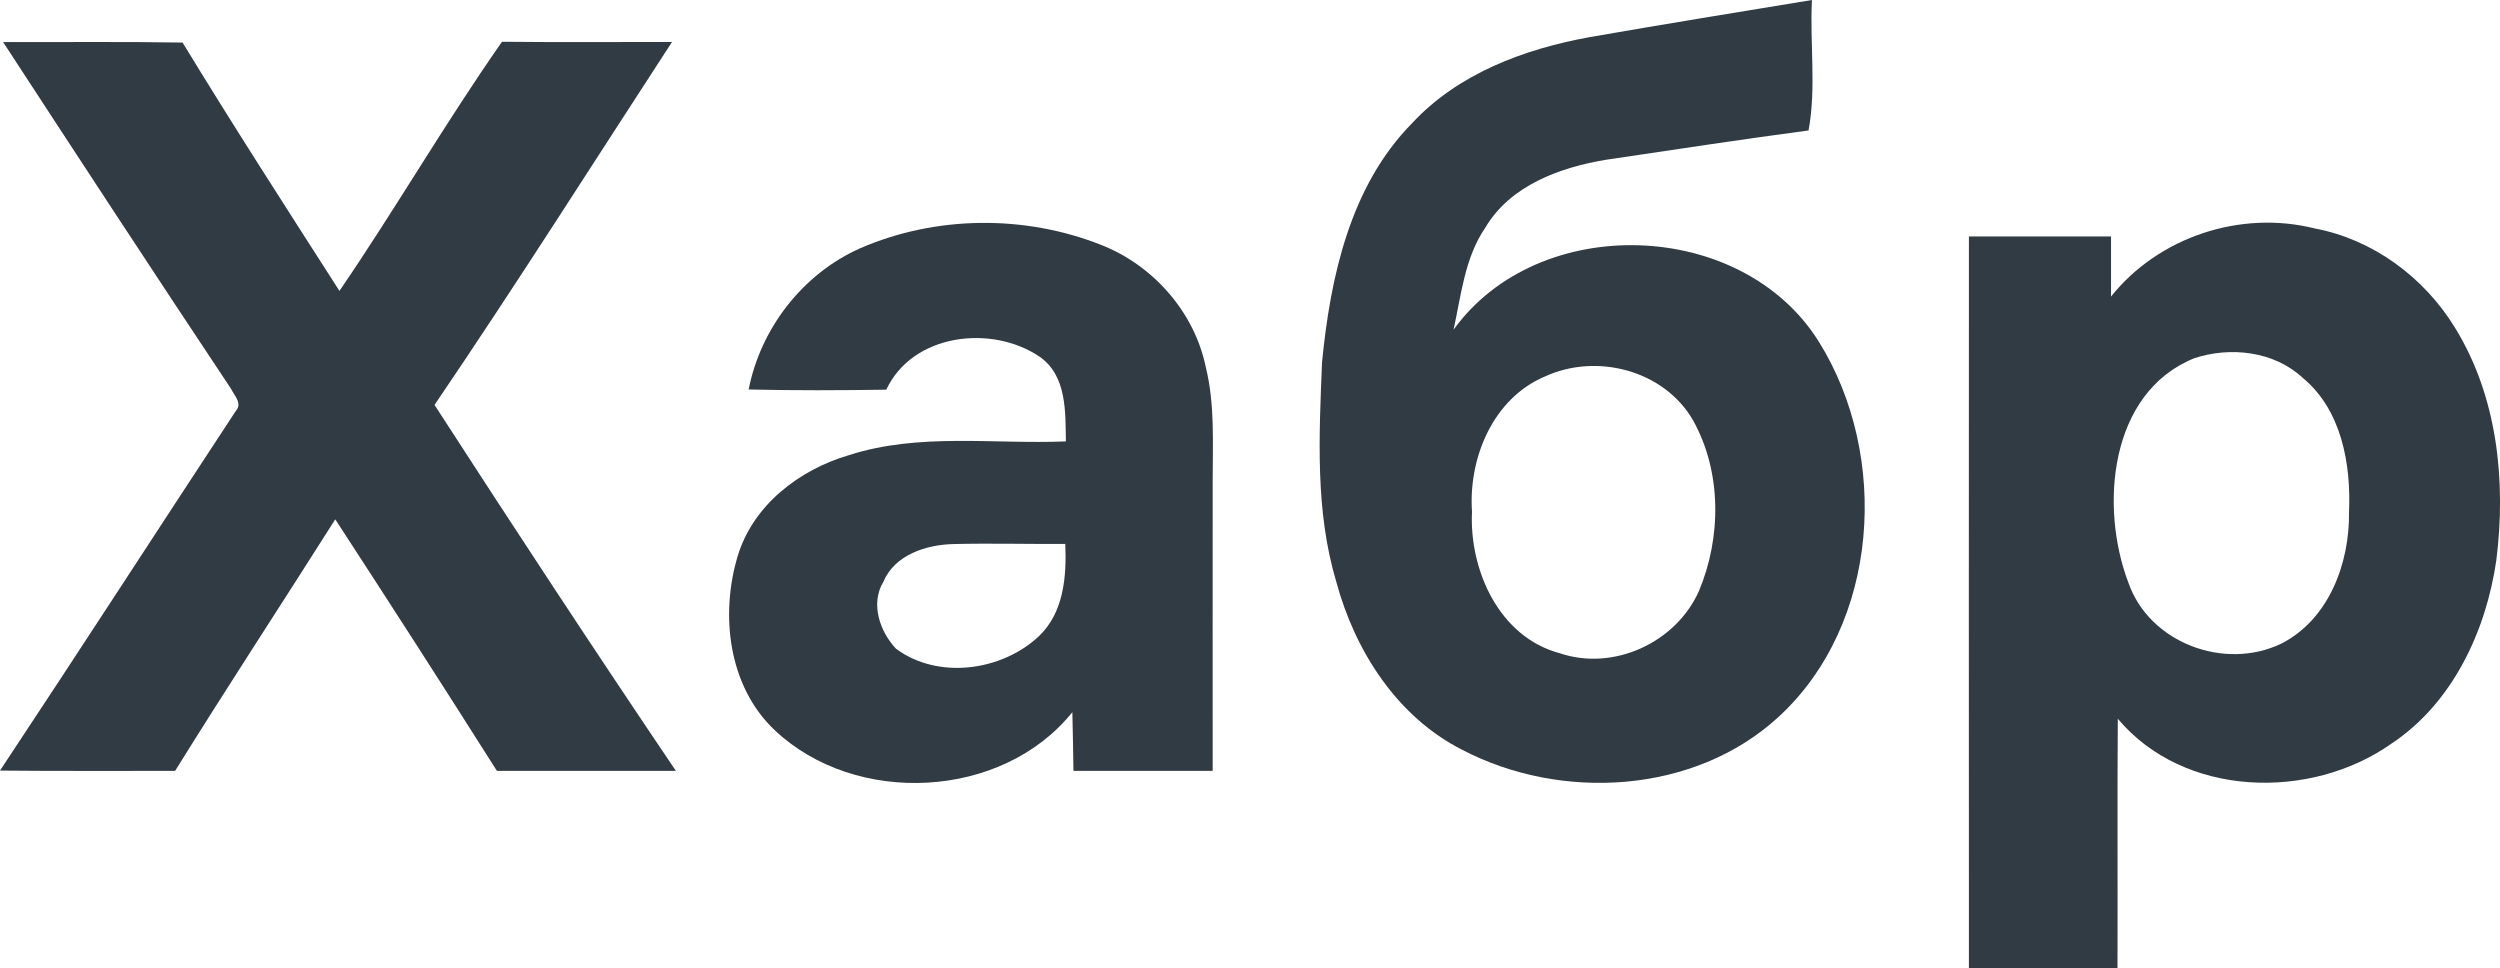
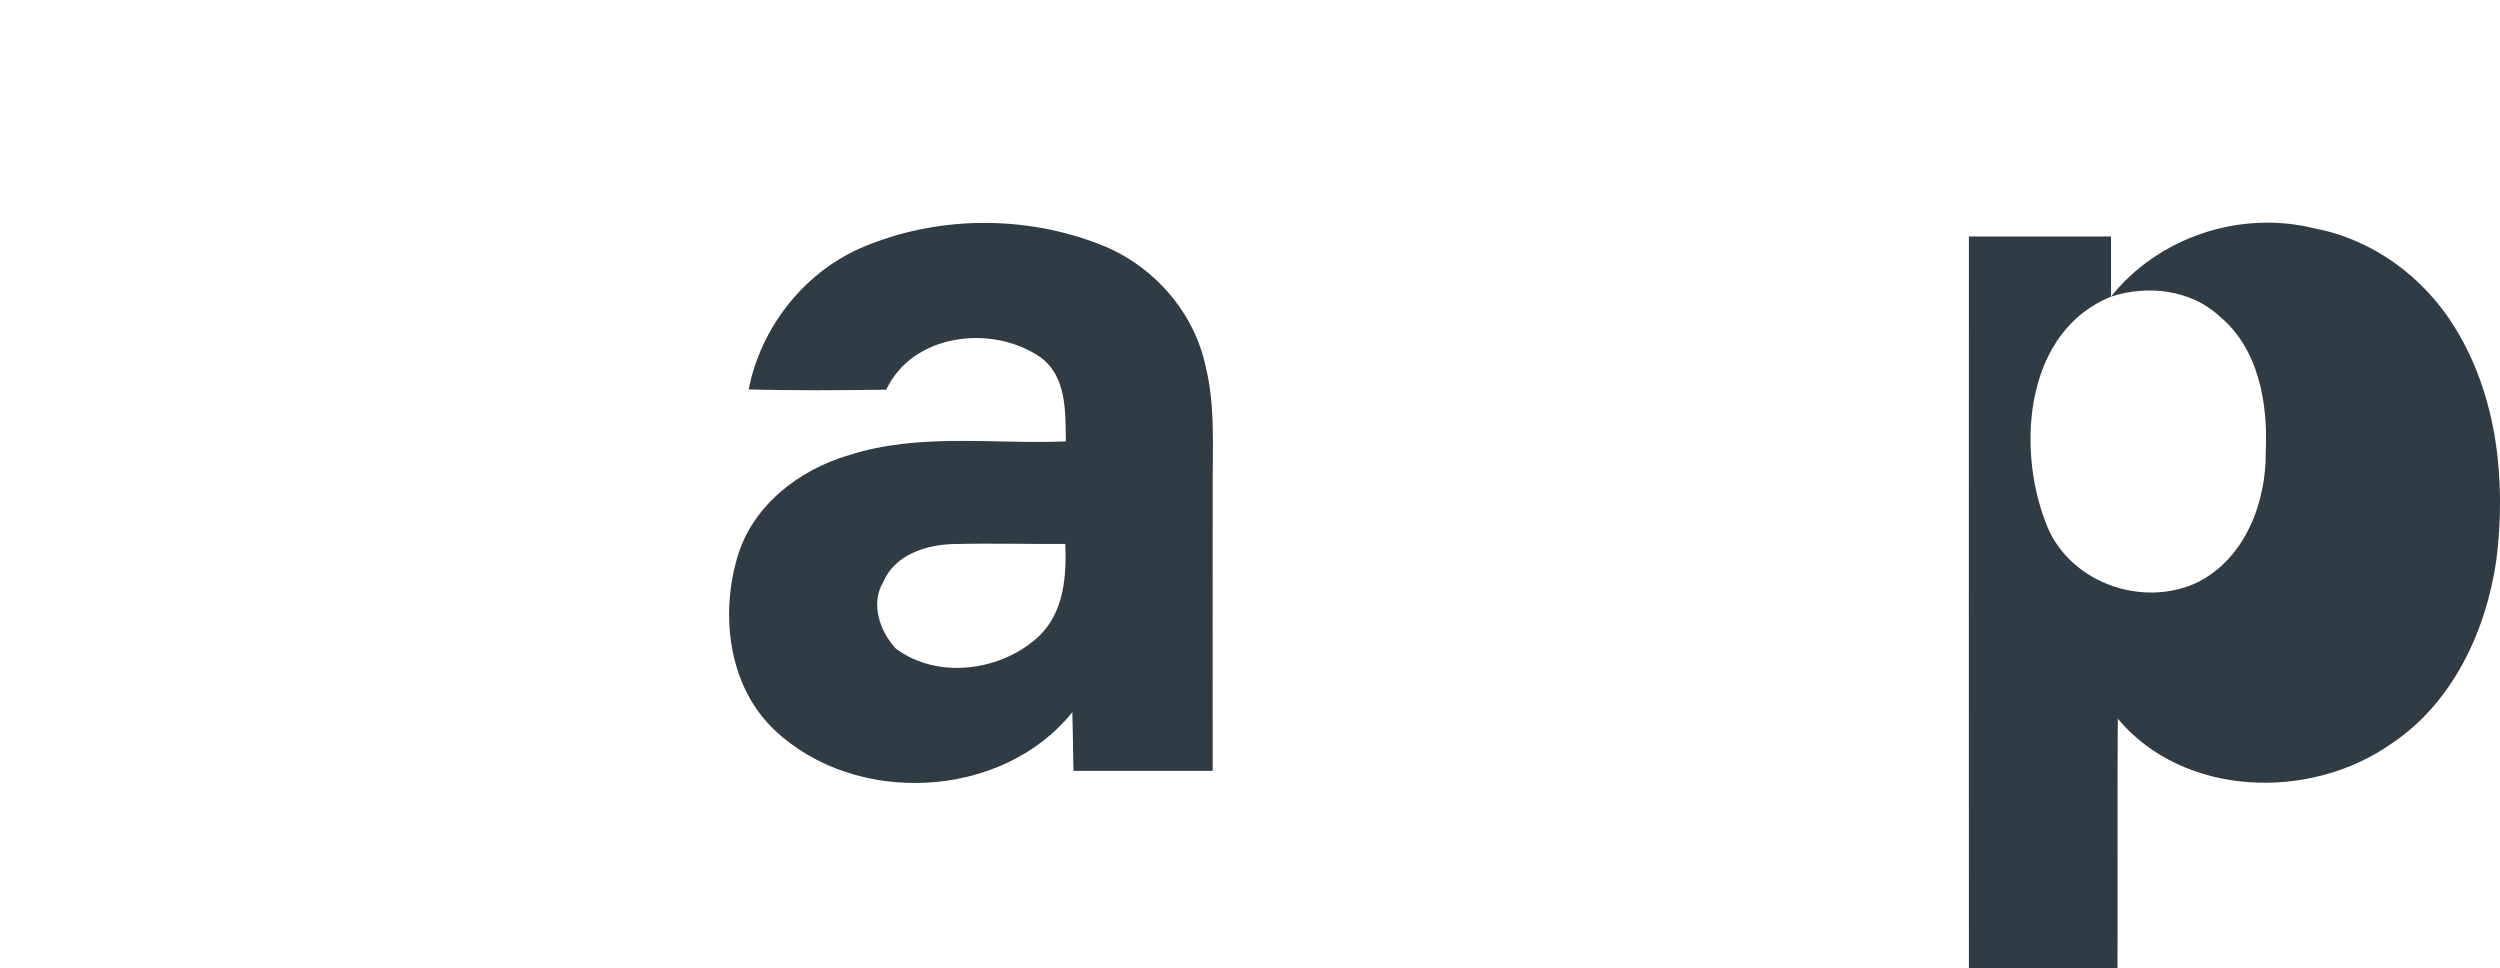
<svg xmlns="http://www.w3.org/2000/svg" id="Layer_1" data-name="Layer 1" viewBox="0 0 250.85 97.15">
  <defs>
    <style> .cls-1 { fill: #313b44; } </style>
  </defs>
-   <path class="cls-1" d="m159.48,3.73c7.43-1.29,14.88-2.51,22.33-3.73-.22,4.34.45,8.84-.34,13.09-6.78.9-13.55,1.94-20.32,2.94-4.6.76-9.6,2.57-12.1,6.79-2.08,3.03-2.43,6.77-3.2,10.26,8.53-11.81,28.92-11.17,36.65,1.2,7.14,11.44,6.13,28.36-4.09,37.7-8.42,7.7-21.78,8.43-31.68,3.26-6.54-3.3-10.77-9.92-12.64-16.84-2.14-7.13-1.73-14.66-1.44-22.01.83-8.54,2.8-17.69,9.03-24.02,4.62-4.98,11.25-7.45,17.8-8.64Zm-4.49,34.06c-5.19,2.2-7.66,8.19-7.29,13.56-.28,5.85,2.72,12.57,8.79,14.19,5.4,1.84,11.66-1.05,13.97-6.21,2.28-5.4,2.31-12.02-.6-17.19-2.92-5.02-9.7-6.75-14.87-4.35Z" />
-   <path class="cls-1" d="m.31,4.22c6,.02,12-.05,18.01.05,5.11,8.39,10.44,16.65,15.74,24.92,5.62-8.22,10.6-16.84,16.31-25,5.68.06,11.37.02,17.06.02-7.92,12.16-15.68,24.42-23.83,36.42,7.96,12.31,16.01,24.57,24.22,36.72h-17.96c-5.35-8.45-10.76-16.86-16.22-25.24-5.34,8.43-10.81,16.77-16.07,25.24-5.86-.01-11.71.03-17.57-.03,7.95-11.99,15.77-24.08,23.67-36.1.68-.74-.18-1.56-.49-2.21C15.49,27.46,7.89,15.84.31,4.22Z" />
  <path class="cls-1" d="m86.29,24.92c7.59-3.3,16.5-3.39,24.19-.35,5.23,2.05,9.37,6.74,10.51,12.27.92,3.75.69,7.64.69,11.46-.01,9.69,0,19.37,0,29.05h-13.97c-.03-1.97-.06-3.93-.11-5.89-7.05,8.78-21.76,9.47-29.86,1.81-4.65-4.38-5.49-11.55-3.73-17.44,1.53-5.13,6.18-8.7,11.17-10.16,7.05-2.27,14.52-1.08,21.77-1.38-.05-2.98.11-6.59-2.65-8.51-4.81-3.24-12.73-2.32-15.37,3.32-4.6.07-9.21.09-13.81-.02,1.21-6.15,5.43-11.6,11.17-14.16Zm2.34,33.47c-1.31,2.18-.35,4.97,1.27,6.7,4.22,3.13,10.6,2.25,14.33-1.24,2.52-2.39,2.8-6.01,2.66-9.27-3.74.02-7.48-.08-11.21.01-2.73.06-5.91,1.07-7.05,3.8Z" />
-   <path class="cls-1" d="m211.81,29.77c4.78-6,13.02-8.71,20.44-6.85,5.85,1.1,10.98,4.9,14.07,9.94,4.28,6.92,5.16,15.43,4.16,23.37-1.04,7.12-4.39,14.32-10.54,18.4-8.13,5.72-20.8,5.4-27.44-2.51-.06,8.34,0,16.68-.03,25.02-4.97.01-9.94,0-14.91.01-.02-24.47,0-48.95,0-73.42h14.26c0,2.01,0,4.03,0,6.04Zm8.35,6.18c-8.53,3.46-9.48,14.9-6.61,22.48,2.1,6.08,9.64,8.89,15.34,6.16,4.8-2.44,6.88-8.09,6.81-13.21.21-4.81-.74-10.25-4.66-13.48-2.87-2.67-7.27-3.15-10.88-1.95Z" />
+   <path class="cls-1" d="m211.81,29.77c4.78-6,13.02-8.71,20.44-6.85,5.85,1.1,10.98,4.9,14.07,9.94,4.28,6.92,5.16,15.43,4.16,23.37-1.04,7.12-4.39,14.32-10.54,18.4-8.13,5.72-20.8,5.4-27.44-2.51-.06,8.34,0,16.68-.03,25.02-4.97.01-9.94,0-14.91.01-.02-24.47,0-48.95,0-73.42h14.26c0,2.01,0,4.03,0,6.04Zc-8.53,3.46-9.48,14.9-6.61,22.48,2.1,6.08,9.64,8.89,15.34,6.16,4.8-2.44,6.88-8.09,6.81-13.21.21-4.81-.74-10.25-4.66-13.48-2.87-2.67-7.27-3.15-10.88-1.95Z" />
</svg>